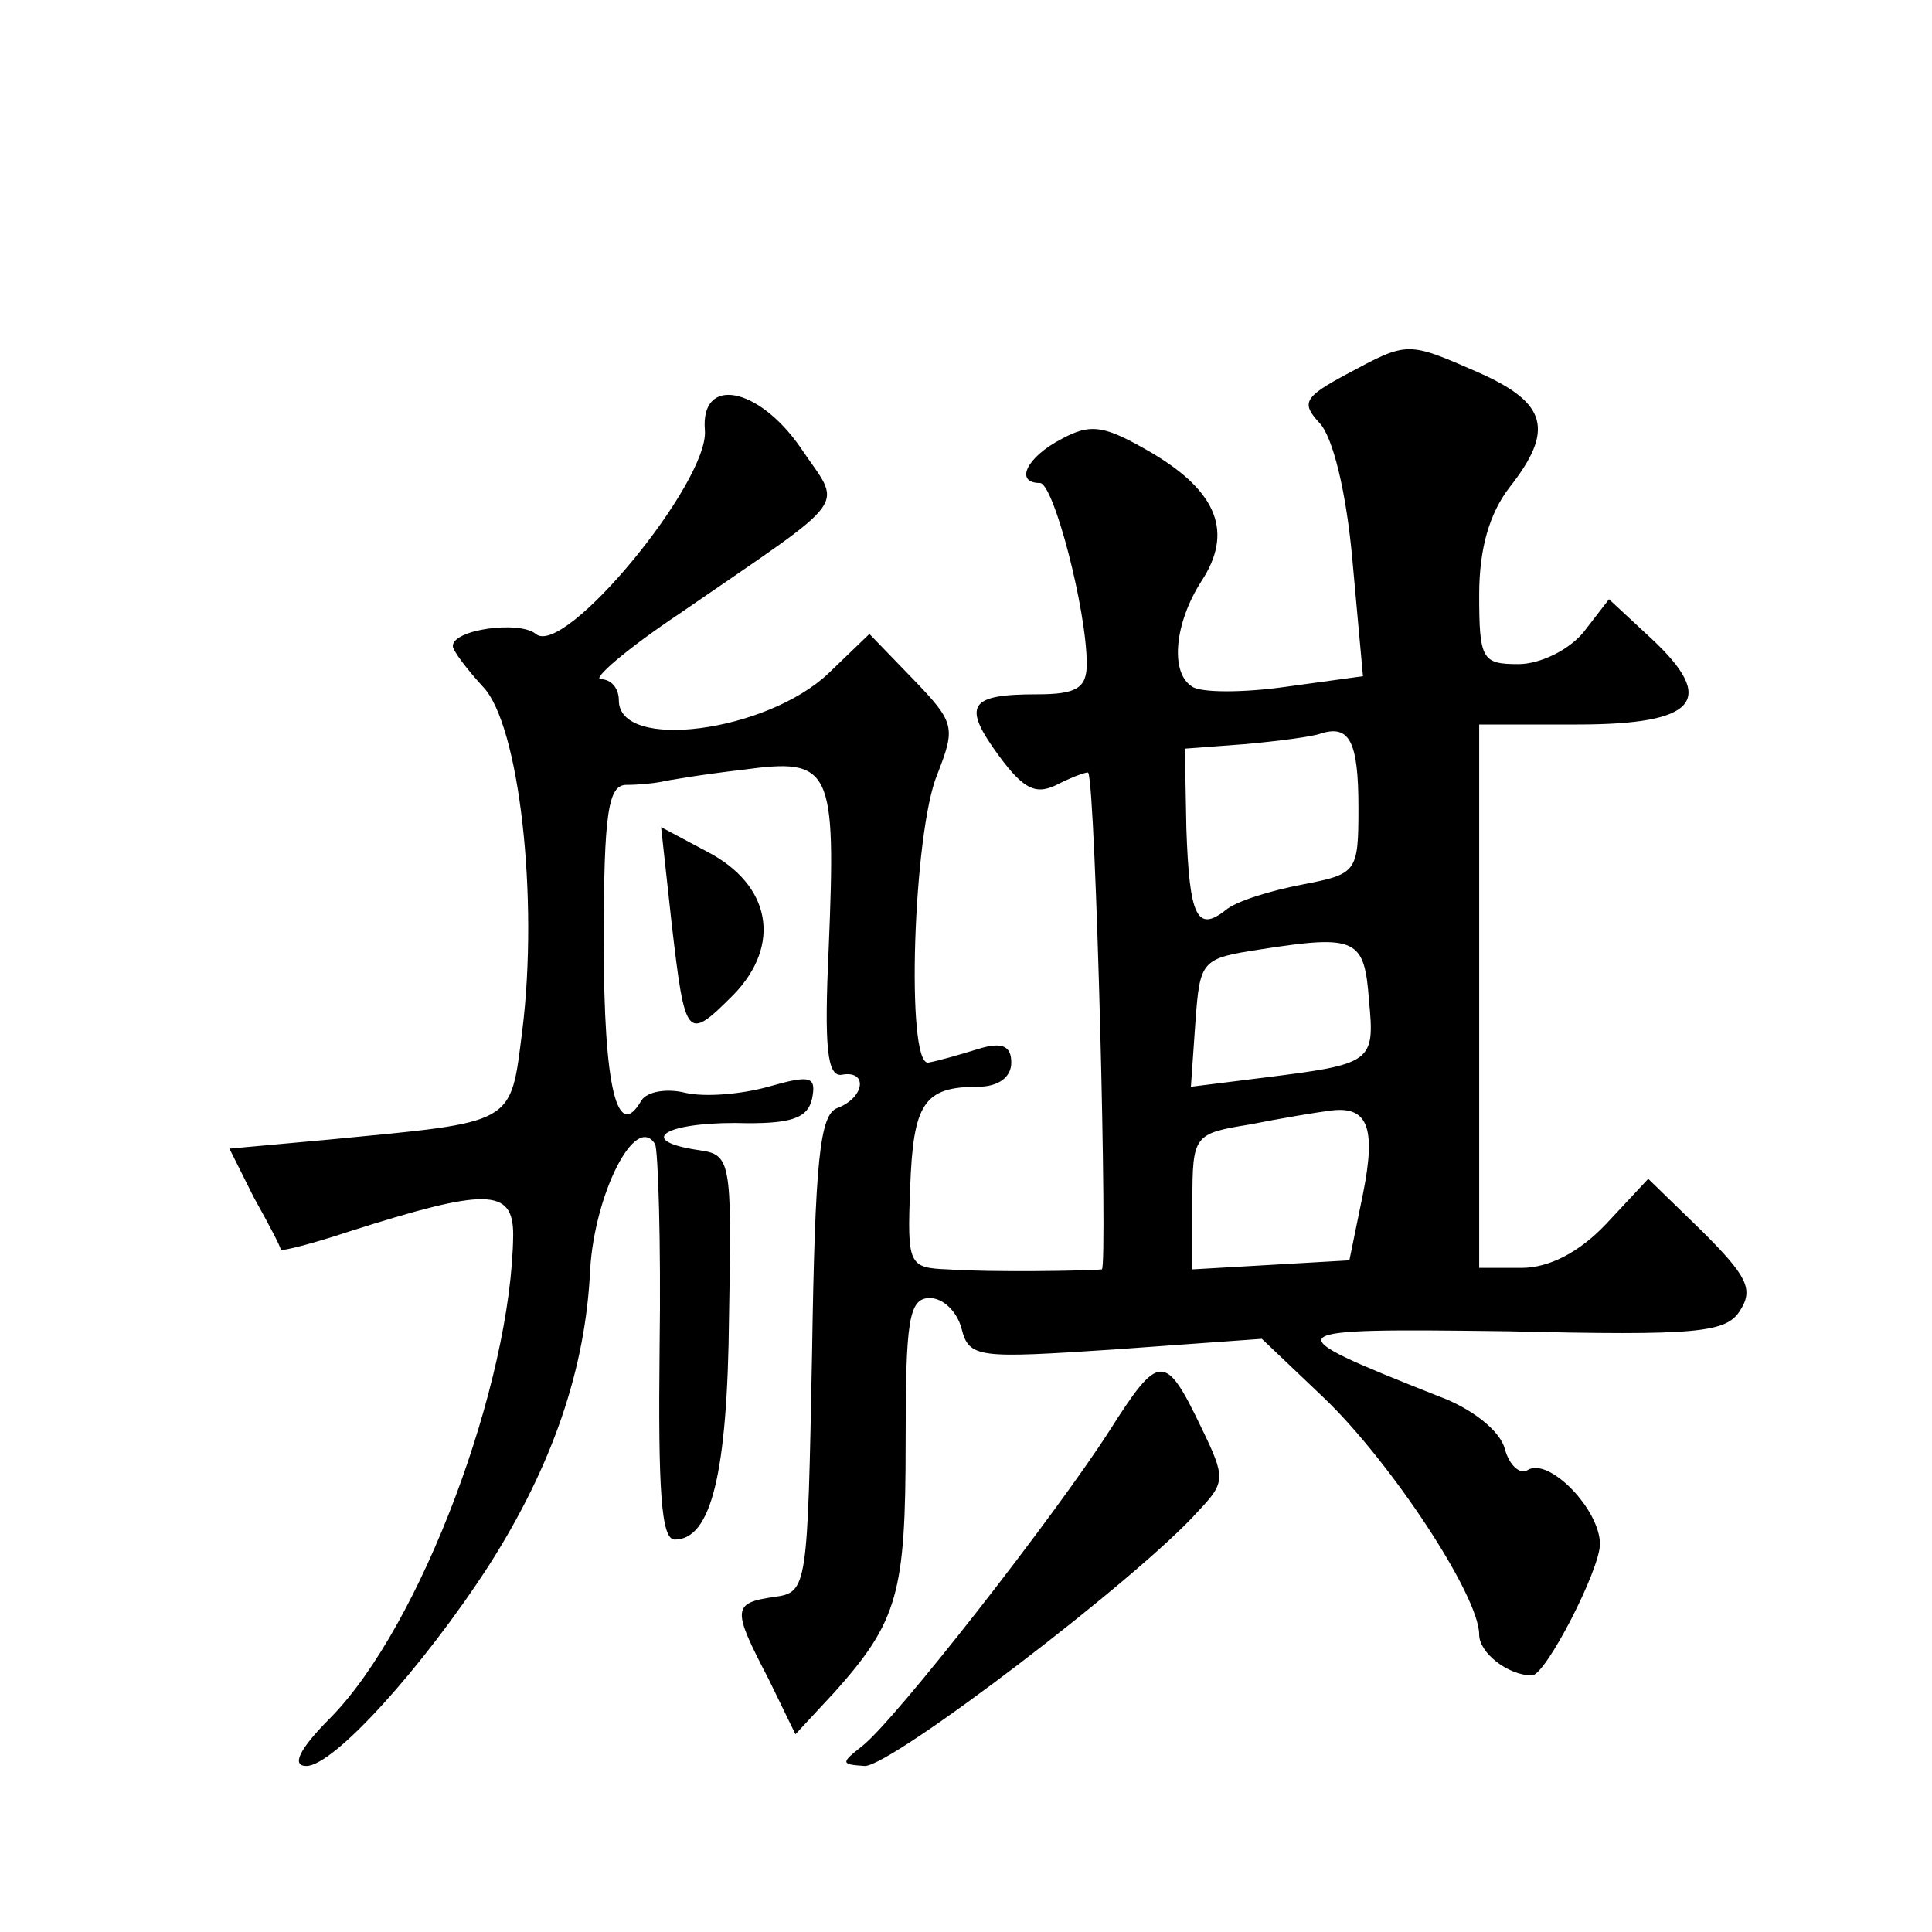
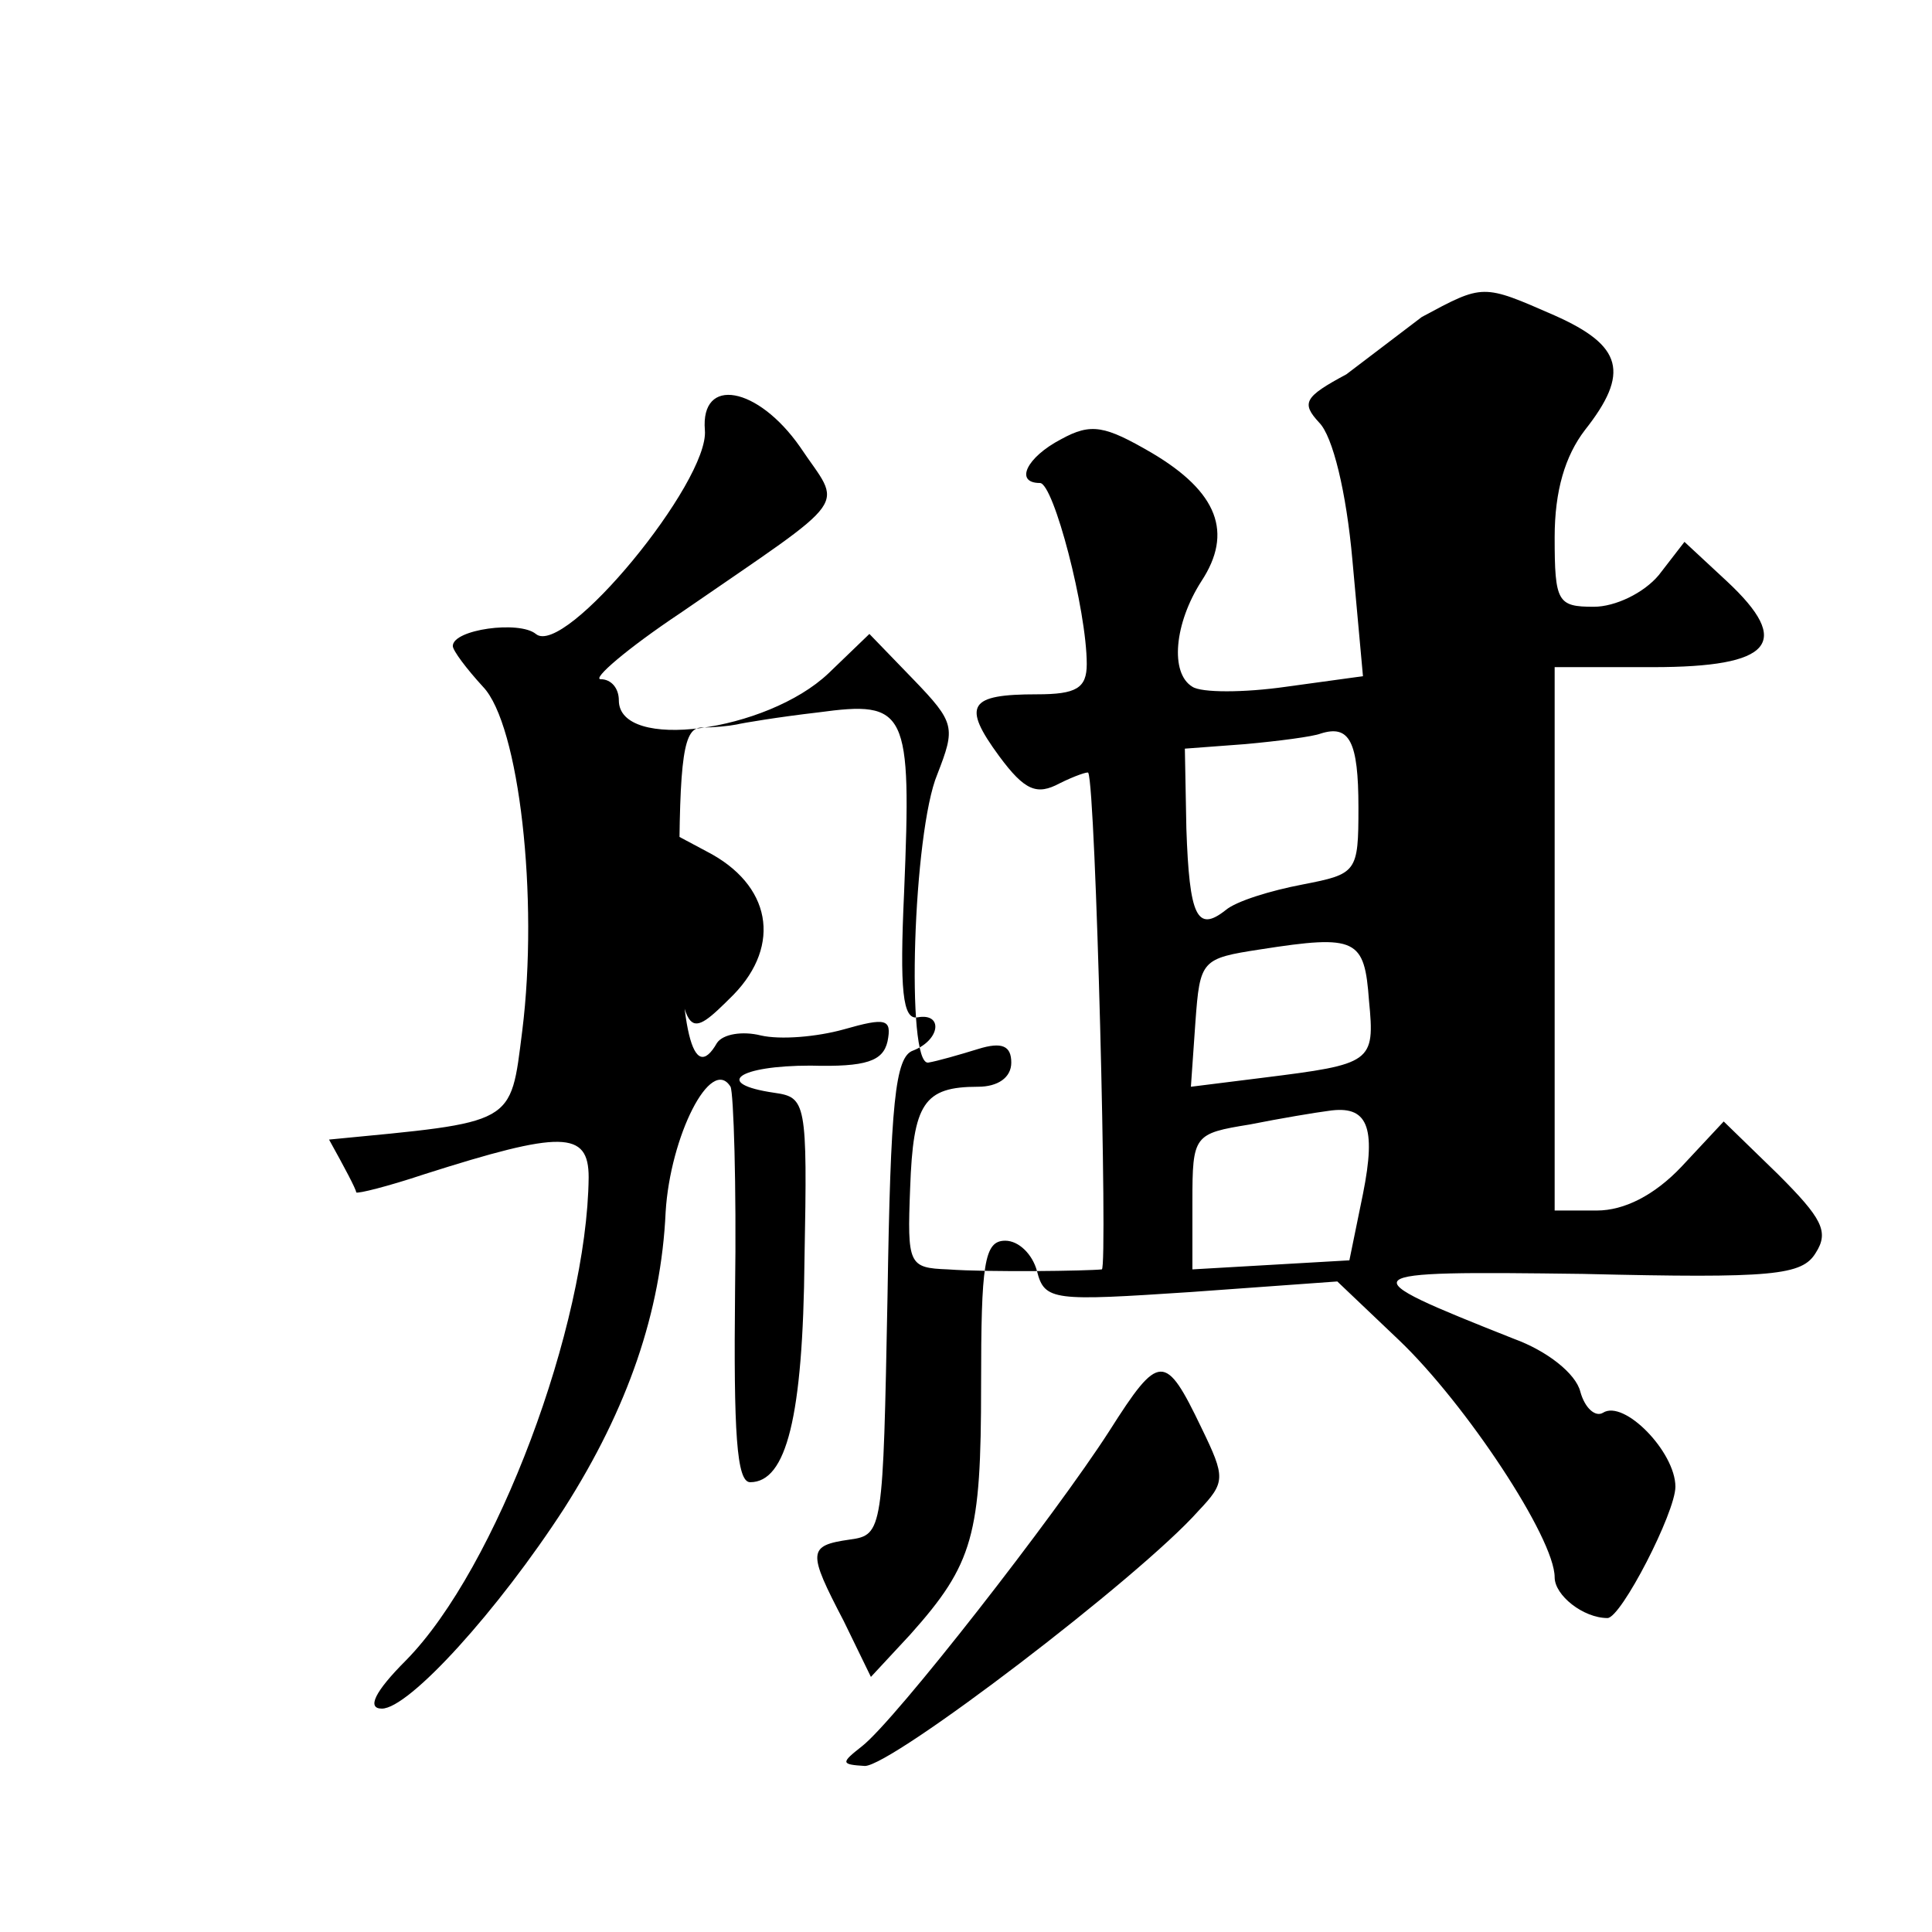
<svg xmlns="http://www.w3.org/2000/svg" version="1.0" width="128pt" height="128pt" viewBox="0 0 128 128" preserveAspectRatio="xMidYMid meet">
  <g transform="translate(0,128) scale(0.1,-0.1)" fill="#0" stroke="none">
-     <path d="M892 1032 c-28 -15 -30 -19 -18 -32 9 -9 18 -46 22 -91 l7 -77 -51 -7 c-28 -4 -56 -4 -62 0 -15 9 -12 42 6 70 21 32 11 59 -33 85 -31 18 -40 20 -60 9 -23 -12 -31 -29 -14 -29 9 0 31 -84 31 -120 0 -16 -7 -20 -33 -20 -45 0 -50 -7 -25 -41 17 -23 25 -26 40 -18 10 5 19 8 19 7 5 -10 13 -328 9 -329 -9 -1 -75 -2 -102 0 -26 1 -27 3 -25 54 2 56 9 67 45 67 13 0 22 6 22 16 0 11 -6 14 -22 9 -13 -4 -27 -8 -33 -9 -15 -2 -10 153 6 191 12 31 12 34 -16 63 l-29 30 -27 -26 c-41 -39 -139 -52 -139 -18 0 8 -5 14 -12 14 -6 0 17 20 53 44 116 80 107 68 79 110 -28 40 -66 47 -63 11 3 -34 -93 -151 -112 -135 -11 9 -55 3 -55 -8 0 -3 9 -15 20 -27 24 -25 37 -140 26 -228 -8 -63 -4 -60 -128 -72 l-66 -6 16 -32 c10 -18 18 -33 18 -35 1 -1 21 4 45 12 91 29 109 29 109 -2 -1 -98 -61 -259 -121 -320 -21 -21 -26 -32 -16 -32 18 0 77 65 121 133 42 66 64 130 67 196 3 50 30 104 43 83 2 -4 4 -65 3 -135 -1 -94 1 -127 10 -127 24 0 35 43 36 148 2 104 1 107 -20 110 -41 6 -24 18 24 18 37 -1 48 3 51 16 3 15 -1 16 -29 8 -18 -5 -42 -7 -55 -4 -12 3 -25 1 -29 -5 -16 -28 -25 8 -25 105 0 86 3 104 15 104 8 0 18 1 23 2 4 1 28 5 54 8 59 8 62 2 57 -119 -3 -65 -1 -85 9 -83 17 3 15 -15 -3 -22 -12 -4 -15 -35 -17 -163 -3 -155 -3 -158 -25 -161 -28 -4 -28 -8 -4 -54 l18 -37 26 28 c42 47 47 66 47 165 0 81 2 96 16 96 9 0 18 -9 21 -20 5 -20 11 -20 102 -14 l97 7 41 -39 c44 -42 103 -131 103 -157 0 -12 19 -27 35 -27 9 0 45 70 45 87 0 23 -34 58 -48 49 -5 -3 -12 3 -15 14 -3 12 -22 27 -44 35 -111 44 -109 45 46 43 126 -3 145 -1 154 14 9 14 4 23 -25 52 l-36 35 -28 -30 c-18 -19 -38 -29 -56 -29 l-28 0 0 180 0 180 65 0 c79 0 93 16 49 57 l-28 26 -17 -22 c-10 -12 -29 -21 -43 -21 -24 0 -26 3 -26 46 0 31 7 54 20 71 30 38 25 56 -20 76 -48 21 -47 21 -88 -1z m8 -287 c0 -43 -1 -44 -37 -51 -21 -4 -44 -11 -51 -17 -19 -15 -24 -4 -26 54 l-1 53 40 3 c22 2 45 5 50 7 19 6 25 -5 25 -49z m7 -128 c4 -41 2 -42 -70 -51 l-48 -6 3 43 c3 41 4 42 43 48 64 10 69 7 72 -34z m-4 -128 l-9 -44 -52 -3 -52 -3 0 45 c0 44 1 45 38 51 20 4 44 8 52 9 26 4 32 -10 23 -55z M445 668 c9 -77 10 -78 41 -47 32 33 25 73 -18 95 l-30 16 7 -64z M735 332 c-36 -56 -142 -192 -164 -209 -14 -11 -14 -12 2 -13 18 0 182 125 221 169 18 19 18 22 2 55 -24 50 -28 50 -61 -2z" />
+     <path d="M892 1032 c-28 -15 -30 -19 -18 -32 9 -9 18 -46 22 -91 l7 -77 -51 -7 c-28 -4 -56 -4 -62 0 -15 9 -12 42 6 70 21 32 11 59 -33 85 -31 18 -40 20 -60 9 -23 -12 -31 -29 -14 -29 9 0 31 -84 31 -120 0 -16 -7 -20 -33 -20 -45 0 -50 -7 -25 -41 17 -23 25 -26 40 -18 10 5 19 8 19 7 5 -10 13 -328 9 -329 -9 -1 -75 -2 -102 0 -26 1 -27 3 -25 54 2 56 9 67 45 67 13 0 22 6 22 16 0 11 -6 14 -22 9 -13 -4 -27 -8 -33 -9 -15 -2 -10 153 6 191 12 31 12 34 -16 63 l-29 30 -27 -26 c-41 -39 -139 -52 -139 -18 0 8 -5 14 -12 14 -6 0 17 20 53 44 116 80 107 68 79 110 -28 40 -66 47 -63 11 3 -34 -93 -151 -112 -135 -11 9 -55 3 -55 -8 0 -3 9 -15 20 -27 24 -25 37 -140 26 -228 -8 -63 -4 -60 -128 -72 c10 -18 18 -33 18 -35 1 -1 21 4 45 12 91 29 109 29 109 -2 -1 -98 -61 -259 -121 -320 -21 -21 -26 -32 -16 -32 18 0 77 65 121 133 42 66 64 130 67 196 3 50 30 104 43 83 2 -4 4 -65 3 -135 -1 -94 1 -127 10 -127 24 0 35 43 36 148 2 104 1 107 -20 110 -41 6 -24 18 24 18 37 -1 48 3 51 16 3 15 -1 16 -29 8 -18 -5 -42 -7 -55 -4 -12 3 -25 1 -29 -5 -16 -28 -25 8 -25 105 0 86 3 104 15 104 8 0 18 1 23 2 4 1 28 5 54 8 59 8 62 2 57 -119 -3 -65 -1 -85 9 -83 17 3 15 -15 -3 -22 -12 -4 -15 -35 -17 -163 -3 -155 -3 -158 -25 -161 -28 -4 -28 -8 -4 -54 l18 -37 26 28 c42 47 47 66 47 165 0 81 2 96 16 96 9 0 18 -9 21 -20 5 -20 11 -20 102 -14 l97 7 41 -39 c44 -42 103 -131 103 -157 0 -12 19 -27 35 -27 9 0 45 70 45 87 0 23 -34 58 -48 49 -5 -3 -12 3 -15 14 -3 12 -22 27 -44 35 -111 44 -109 45 46 43 126 -3 145 -1 154 14 9 14 4 23 -25 52 l-36 35 -28 -30 c-18 -19 -38 -29 -56 -29 l-28 0 0 180 0 180 65 0 c79 0 93 16 49 57 l-28 26 -17 -22 c-10 -12 -29 -21 -43 -21 -24 0 -26 3 -26 46 0 31 7 54 20 71 30 38 25 56 -20 76 -48 21 -47 21 -88 -1z m8 -287 c0 -43 -1 -44 -37 -51 -21 -4 -44 -11 -51 -17 -19 -15 -24 -4 -26 54 l-1 53 40 3 c22 2 45 5 50 7 19 6 25 -5 25 -49z m7 -128 c4 -41 2 -42 -70 -51 l-48 -6 3 43 c3 41 4 42 43 48 64 10 69 7 72 -34z m-4 -128 l-9 -44 -52 -3 -52 -3 0 45 c0 44 1 45 38 51 20 4 44 8 52 9 26 4 32 -10 23 -55z M445 668 c9 -77 10 -78 41 -47 32 33 25 73 -18 95 l-30 16 7 -64z M735 332 c-36 -56 -142 -192 -164 -209 -14 -11 -14 -12 2 -13 18 0 182 125 221 169 18 19 18 22 2 55 -24 50 -28 50 -61 -2z" />
  </g>
</svg>